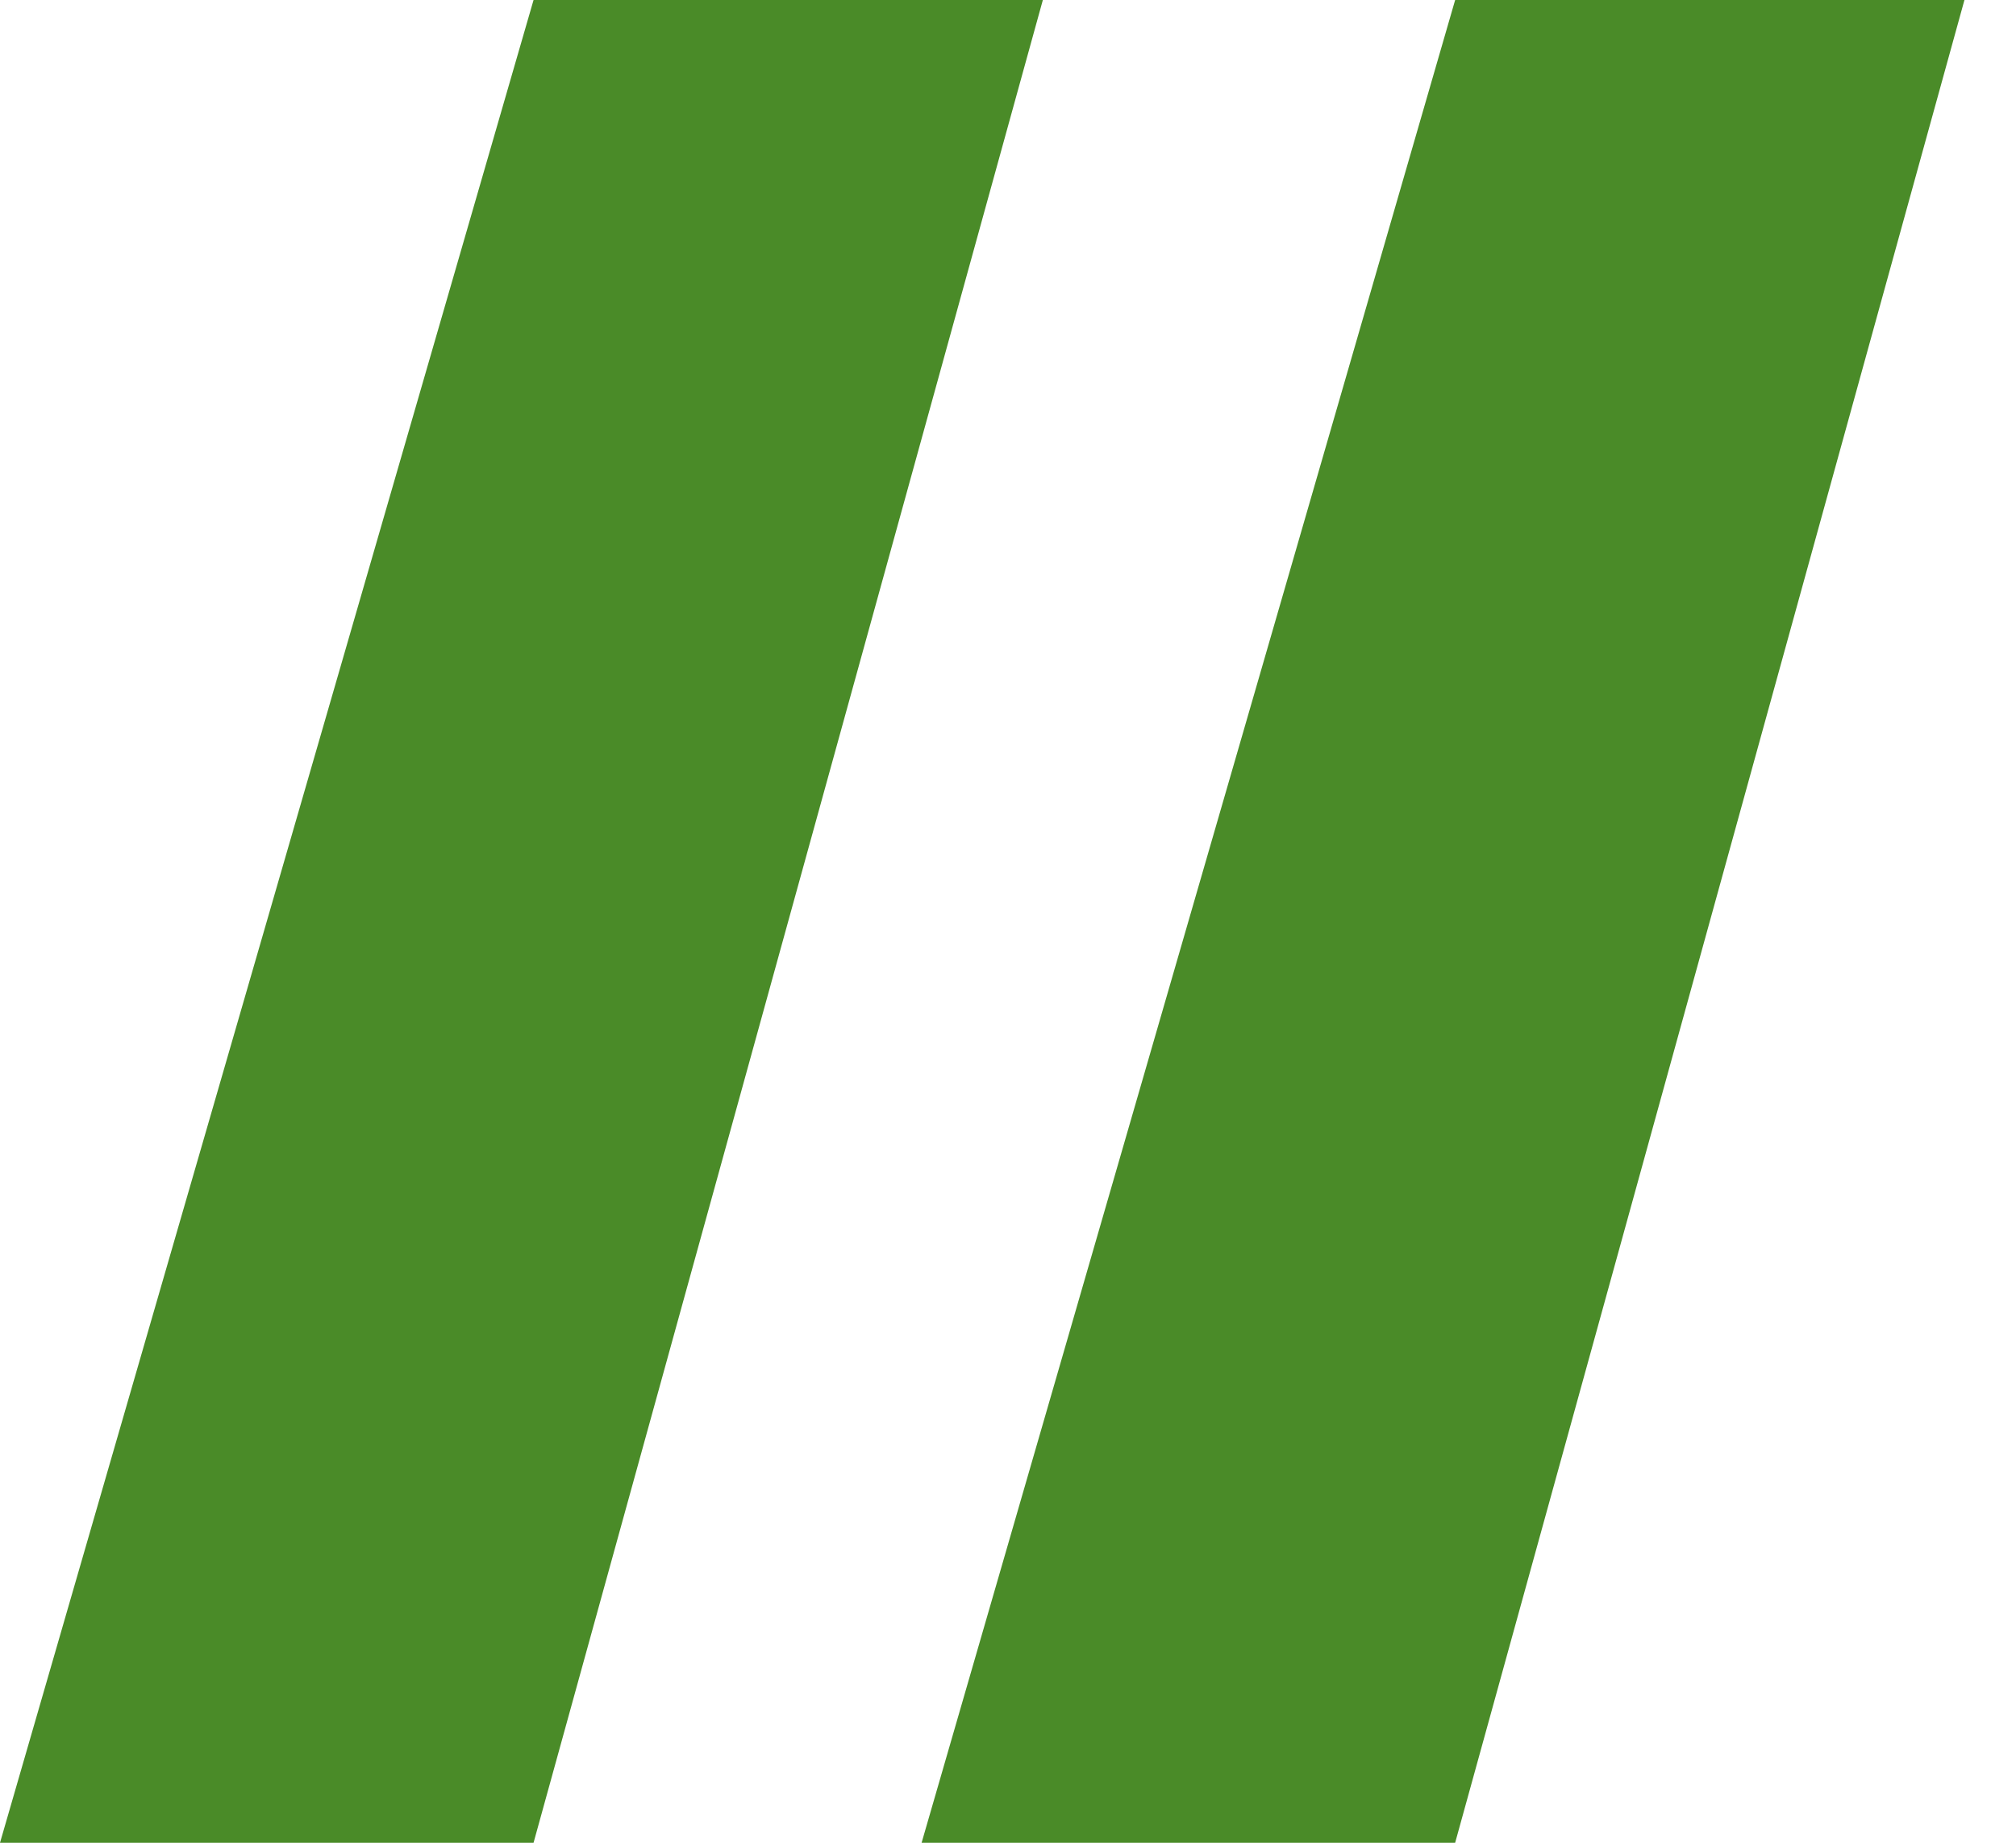
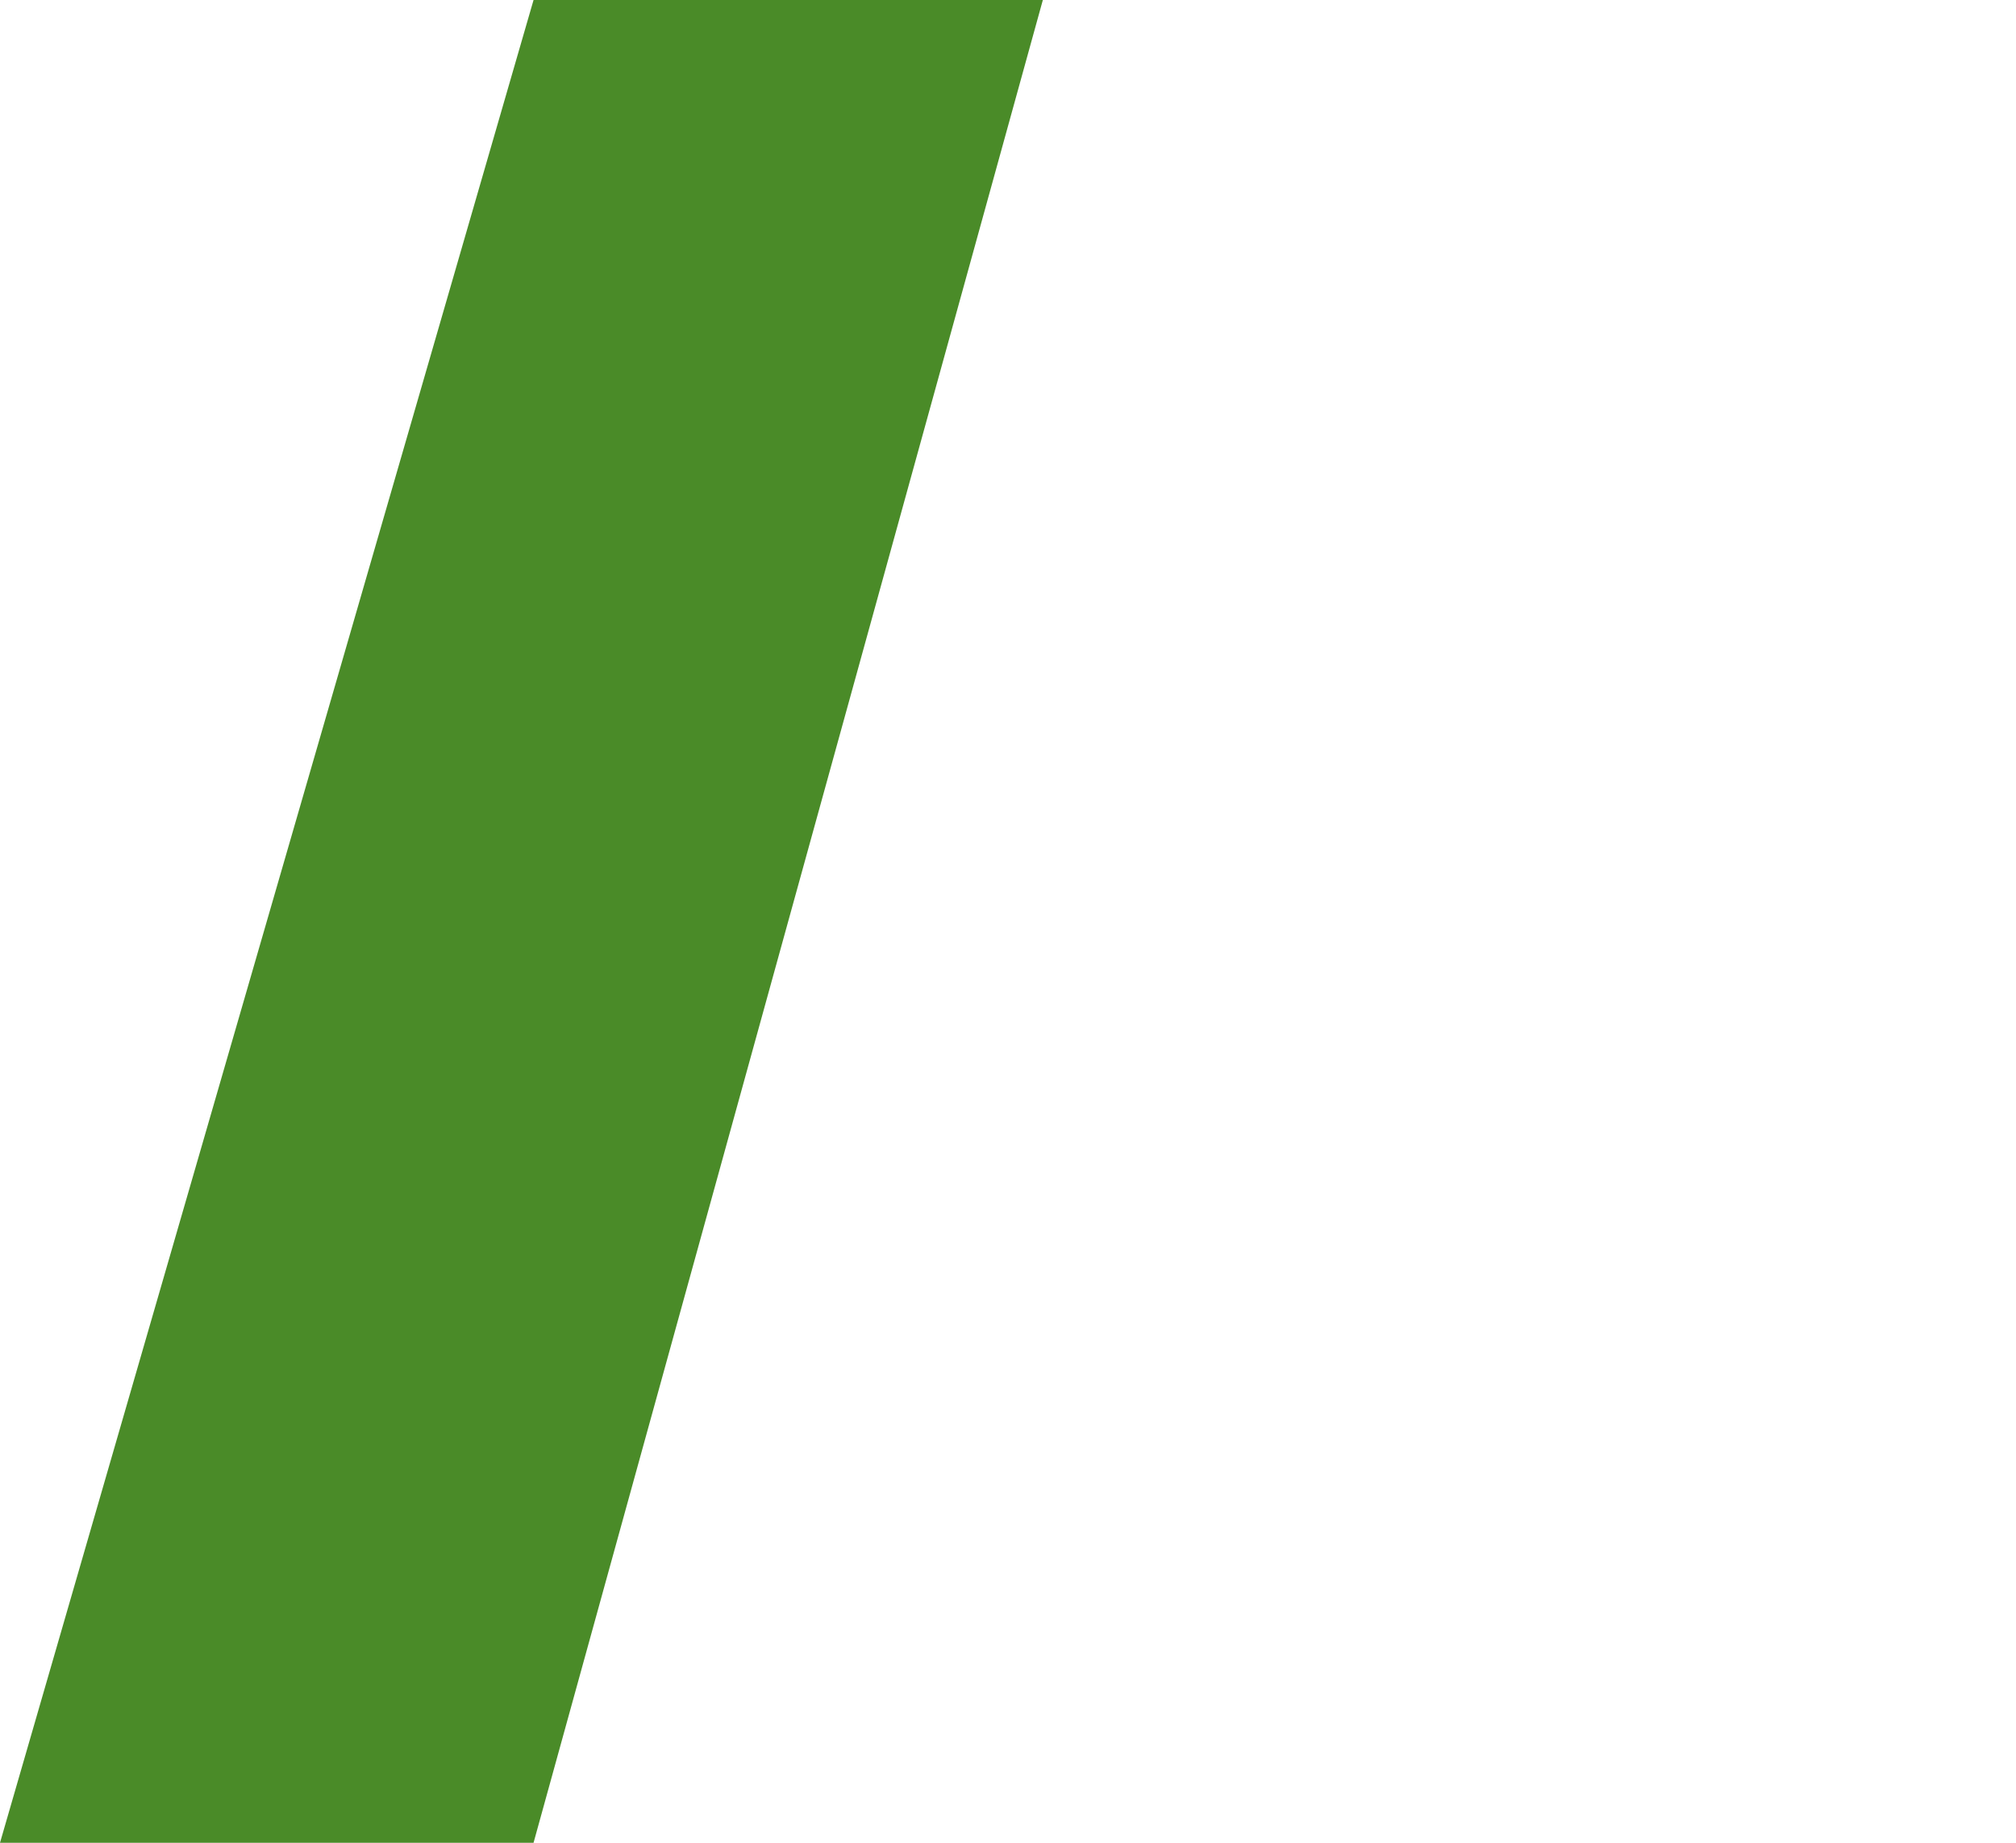
<svg xmlns="http://www.w3.org/2000/svg" width="35" height="32" viewBox="0 0 35 32" fill="none">
  <path d="M9.263 0H18.105L9.263 32H0L9.263 0Z" fill="#4A8B28" />
-   <path d="M25.263 0H34.105L25.263 32H16L25.263 0Z" fill="#4A8B28" />
</svg>